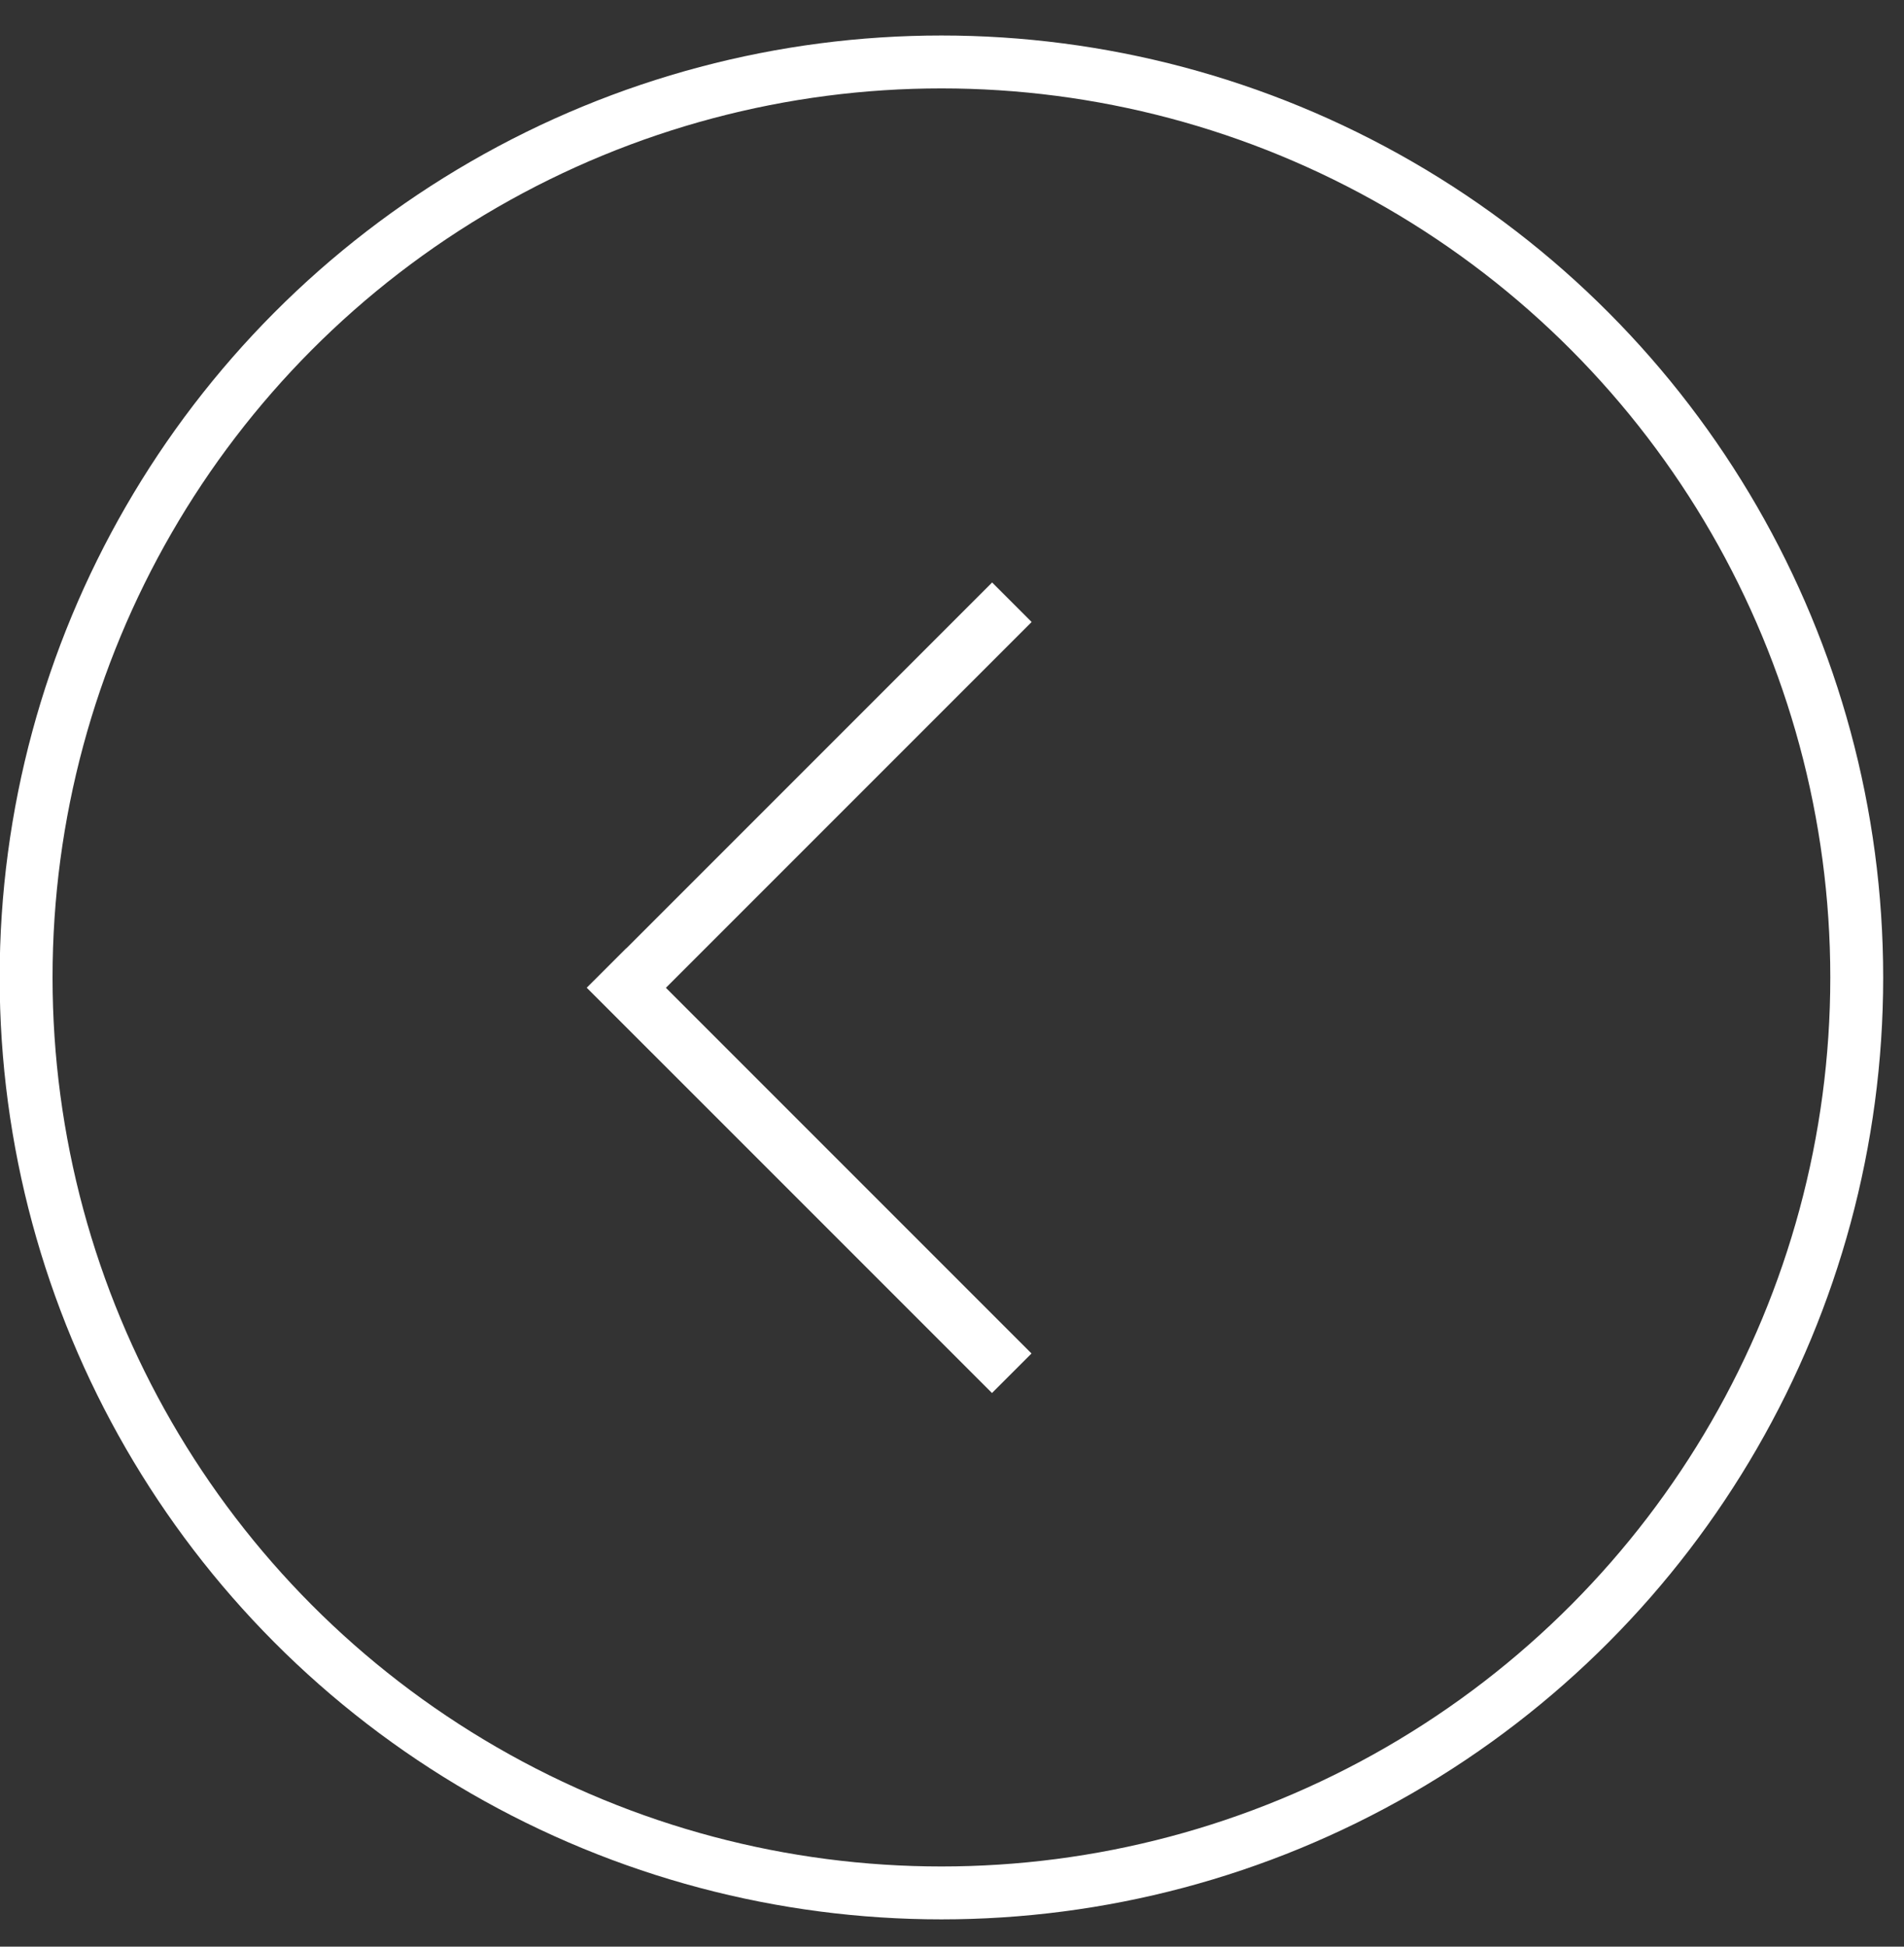
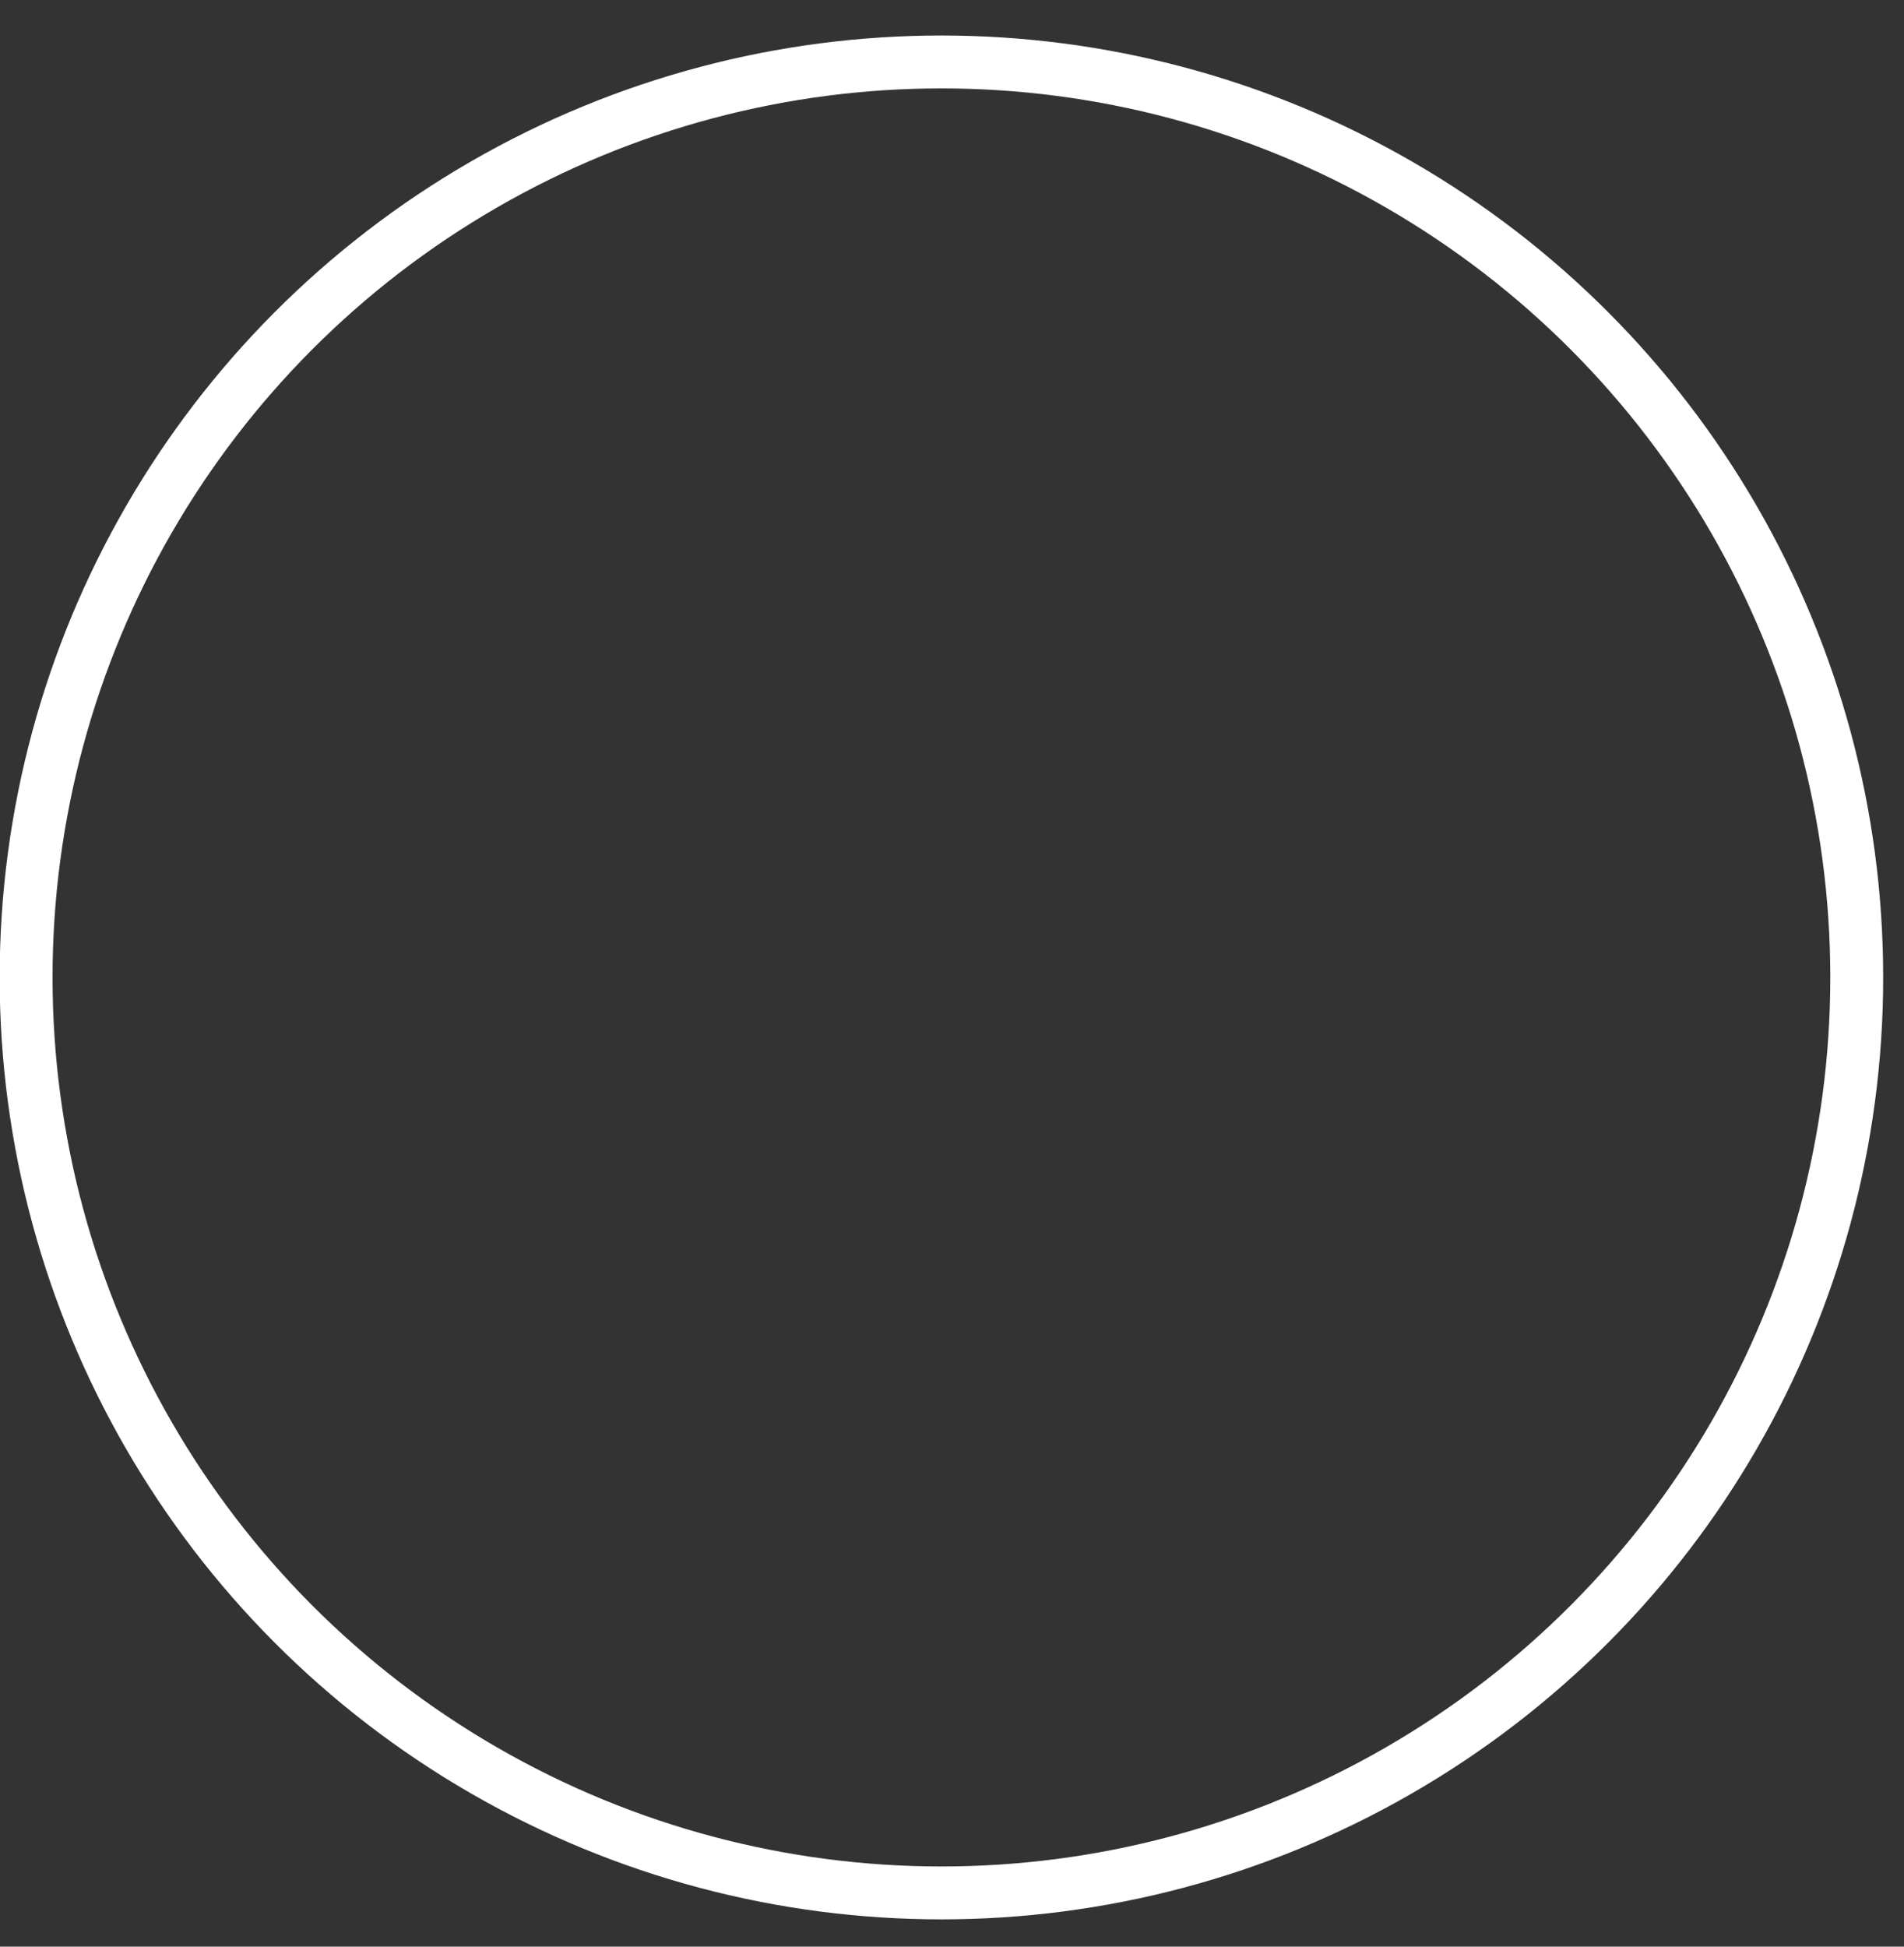
<svg xmlns="http://www.w3.org/2000/svg" width="45" height="46" viewBox="0 0 45 46" fill="none">
  <rect x="0" y="0" width="45" height="46" fill="#333333" stroke="none" />
  <circle cx="22.258" cy="22.258" r="21.633" transform="matrix(-1 0 0 1 44.508 0.839)" stroke="white" stroke-width="1.25" />
-   <path d="M14.804 22.408L23.448 13.764L24.382 14.698L15.738 23.342L24.379 31.983L23.445 32.917L13.867 23.34L14.802 22.406L14.804 22.408Z" fill="white" />
</svg>